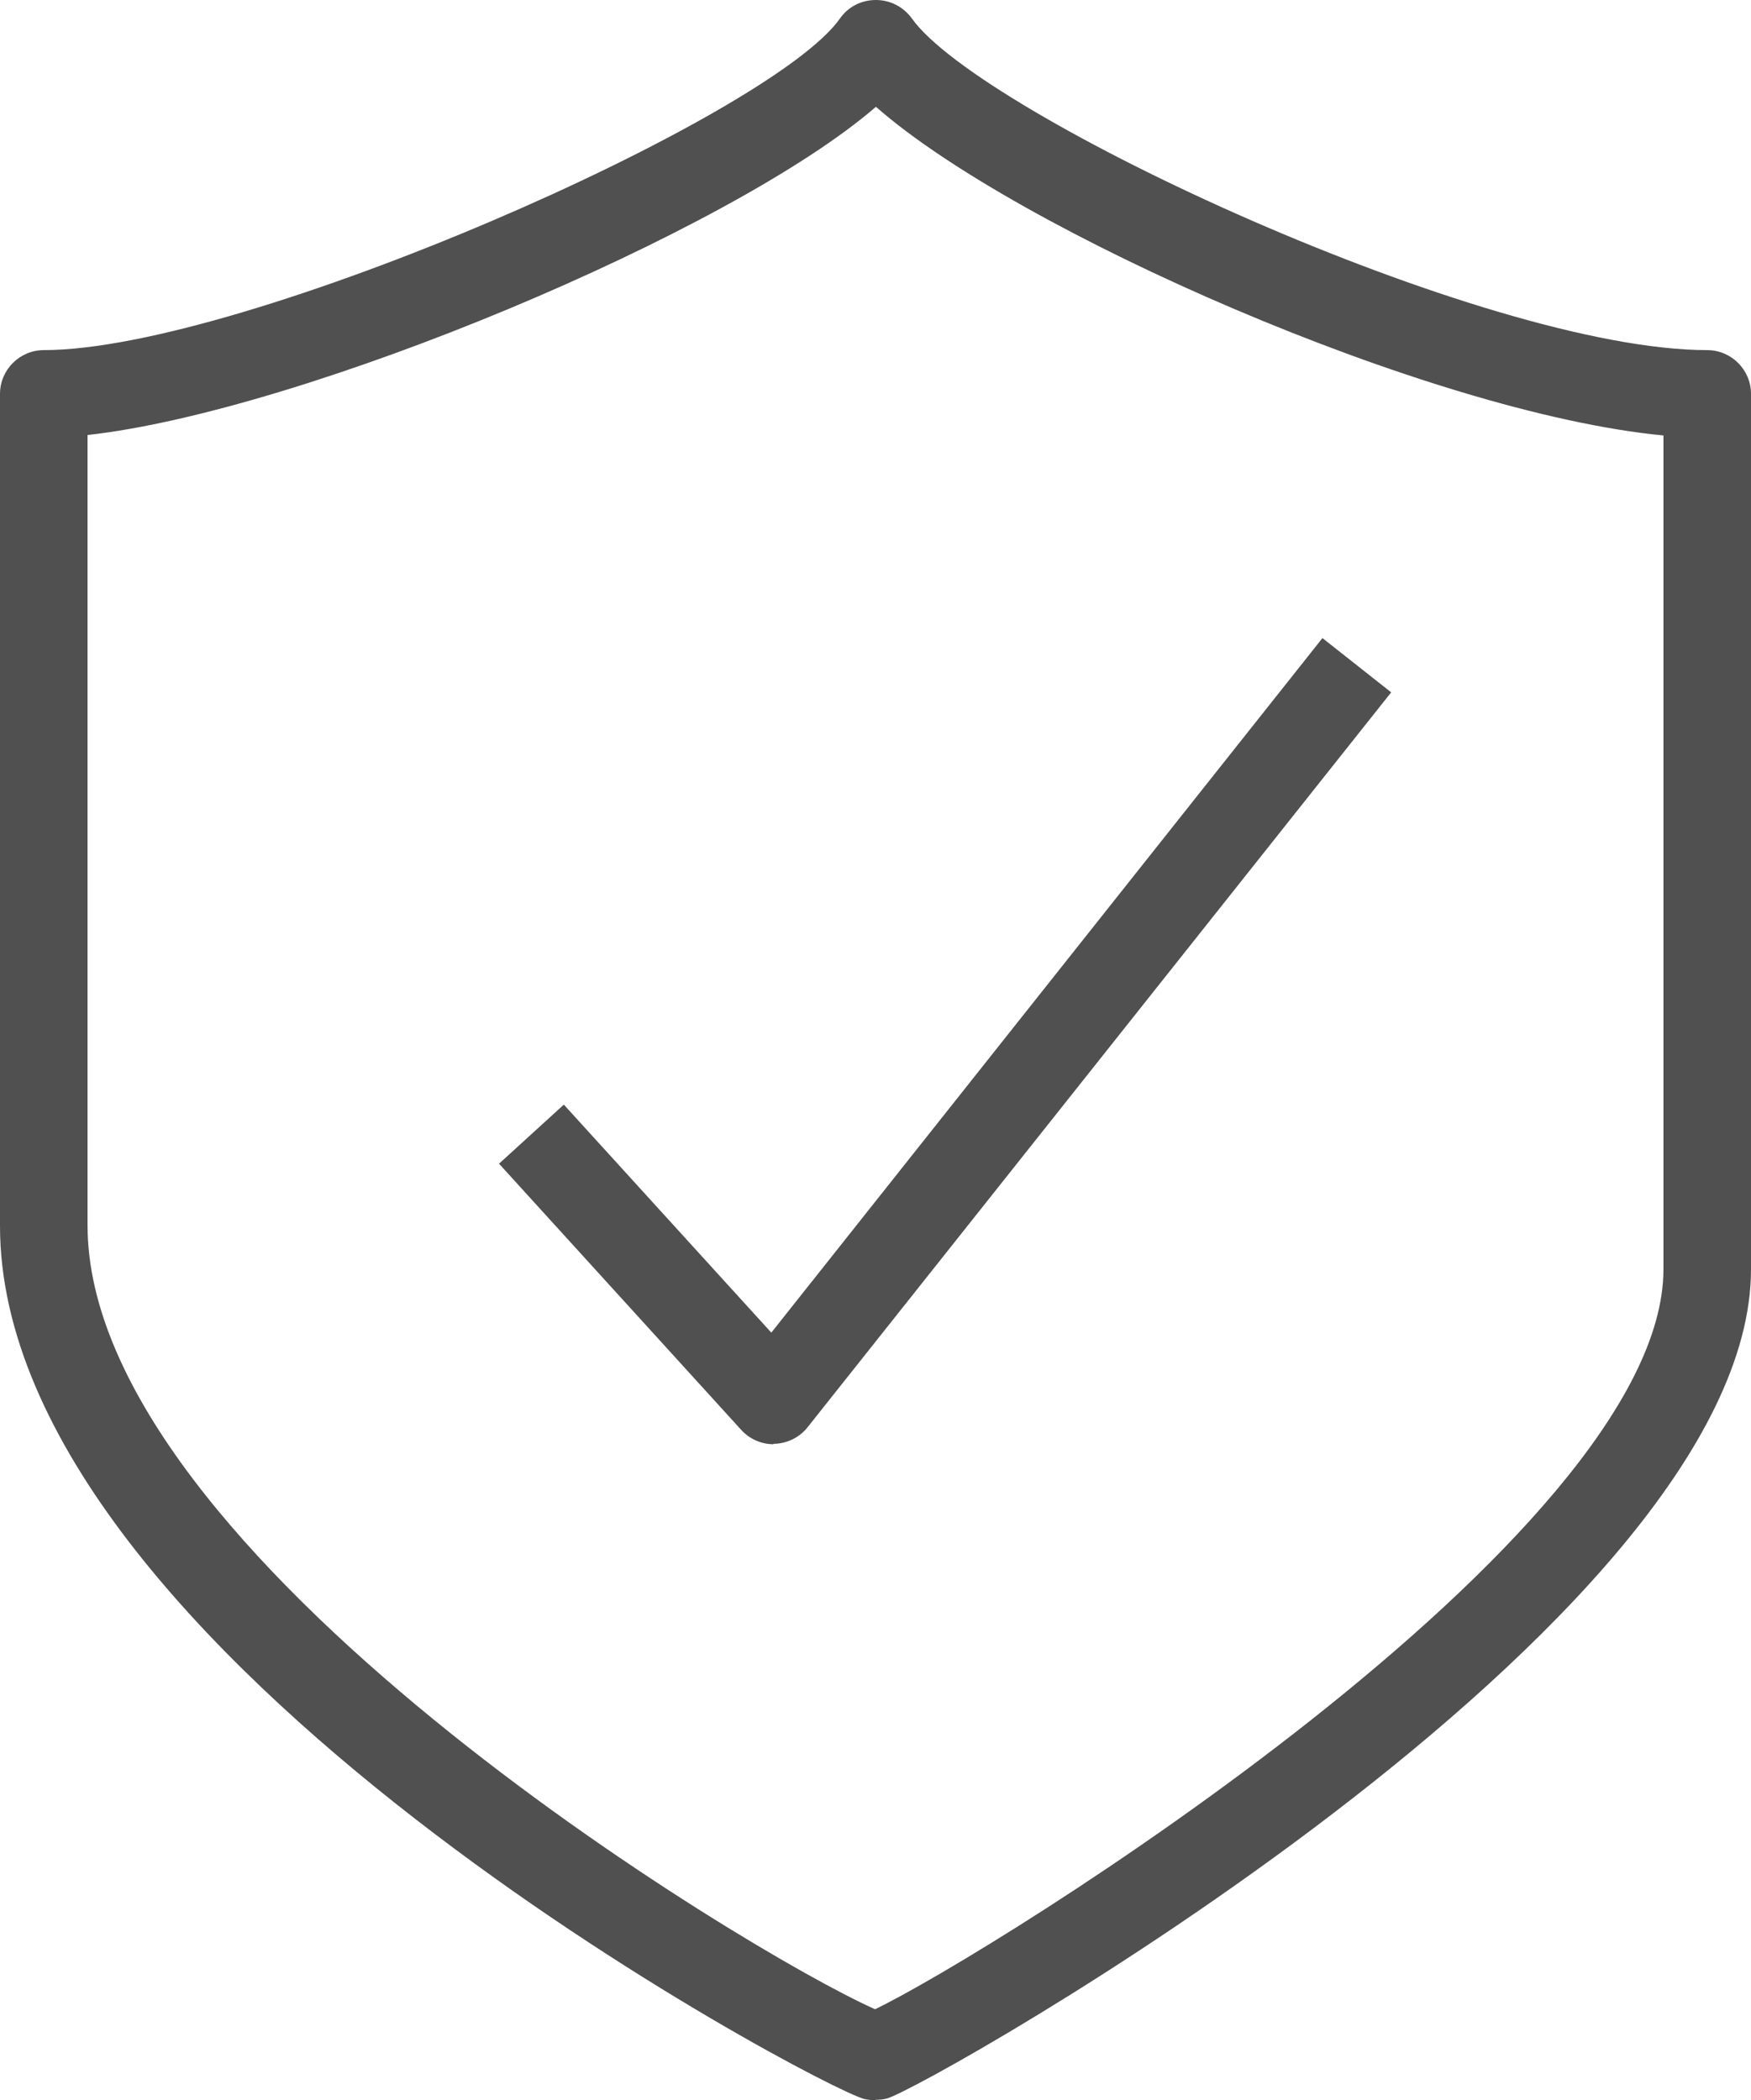
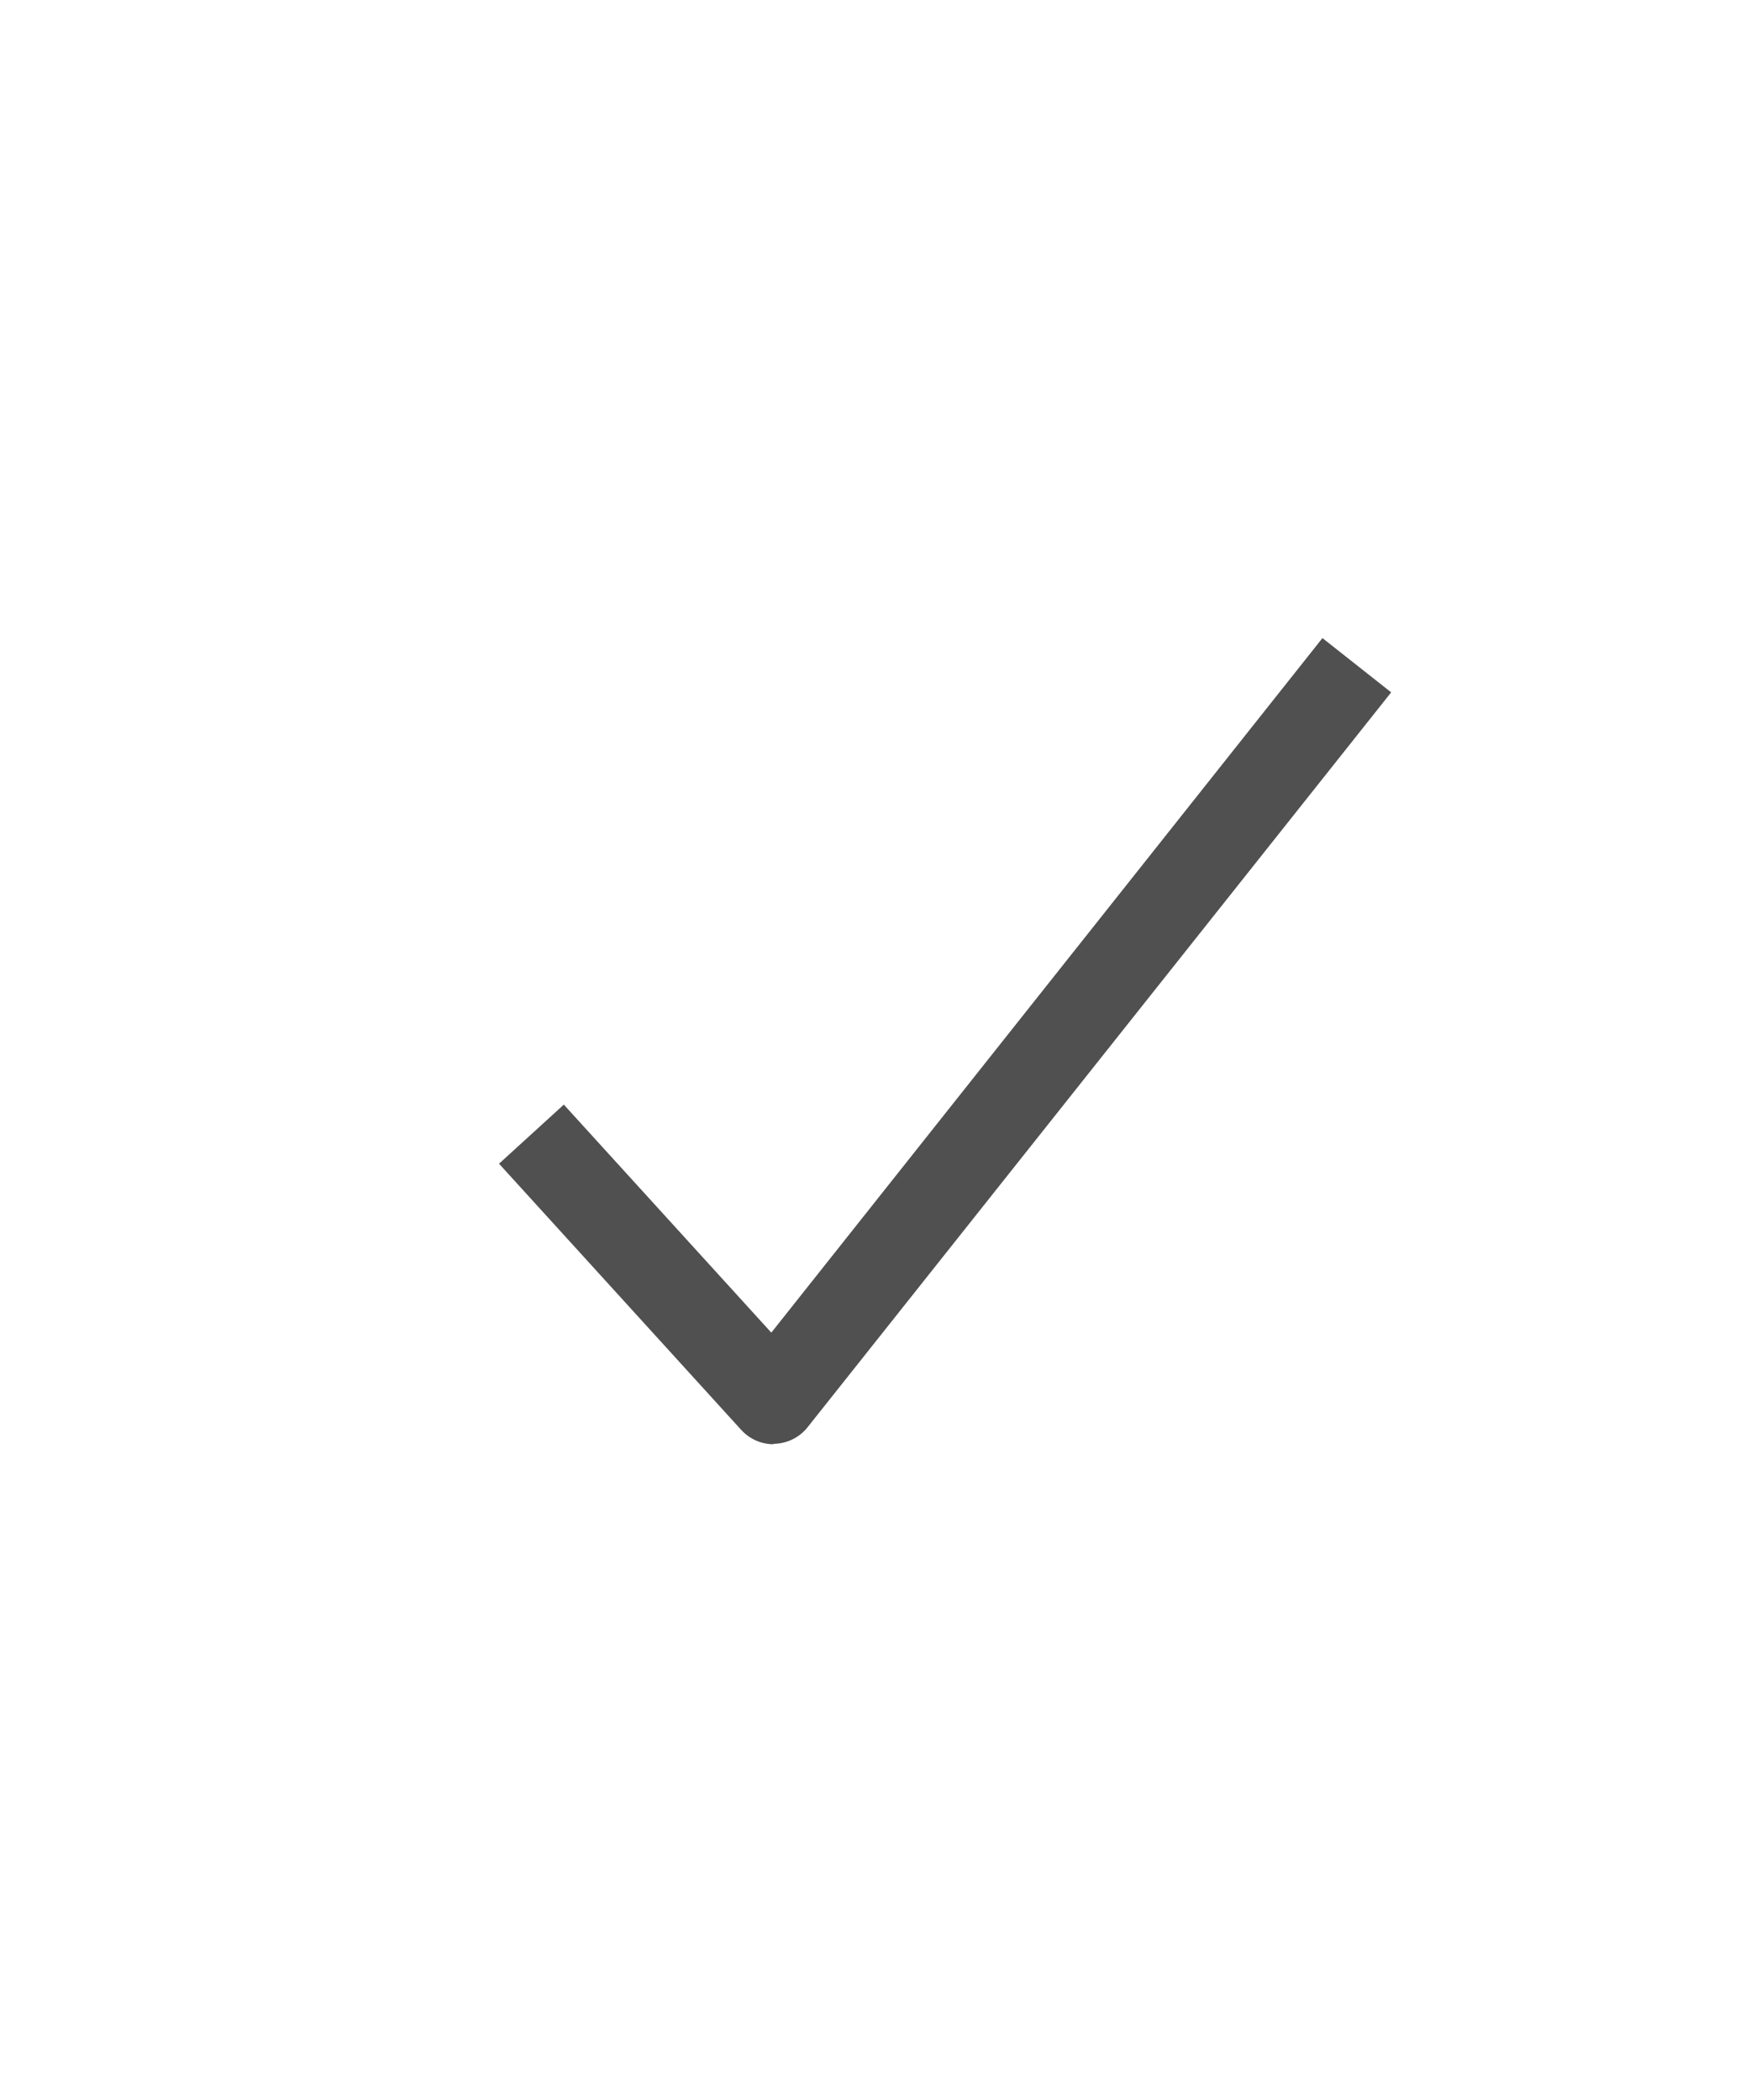
<svg xmlns="http://www.w3.org/2000/svg" id="Layer_1" data-name="Layer 1" viewBox="0 0 40 47.99">
-   <path d="m20,47.99c-.09,0-.17-.01-.26-.03-1.06-.28-19.74-10.16-19.74-19.95V9c0-.55.45-1,1-1C5.55,8,17.6,2.69,19.19.42c.19-.27.49-.42.82-.42h0c.33,0,.63.16.82.42,1.55,2.2,13.07,7.58,18.17,7.58.55,0,1,.45,1,1v20c0,8.11-18.86,18.72-19.74,18.95-.08.02-.17.03-.26.03ZM2,9.94v18.06c0,7.5,15.04,16.6,17.99,17.91,2.59-1.24,18.01-10.78,18.01-16.91V9.95c-5.34-.51-14.78-4.68-17.99-7.51-3.3,2.86-13.06,6.95-18.01,7.5Z" style="fill: #505050;" />
  <path d="m17.67,33c-.28,0-.55-.12-.74-.33l-5.53-6.08,1.48-1.35,4.74,5.21,12.59-15.87,1.57,1.24-13.33,16.79c-.18.23-.46.37-.75.38-.01,0-.02,0-.03,0Z" style="fill: #505050;" />
</svg>